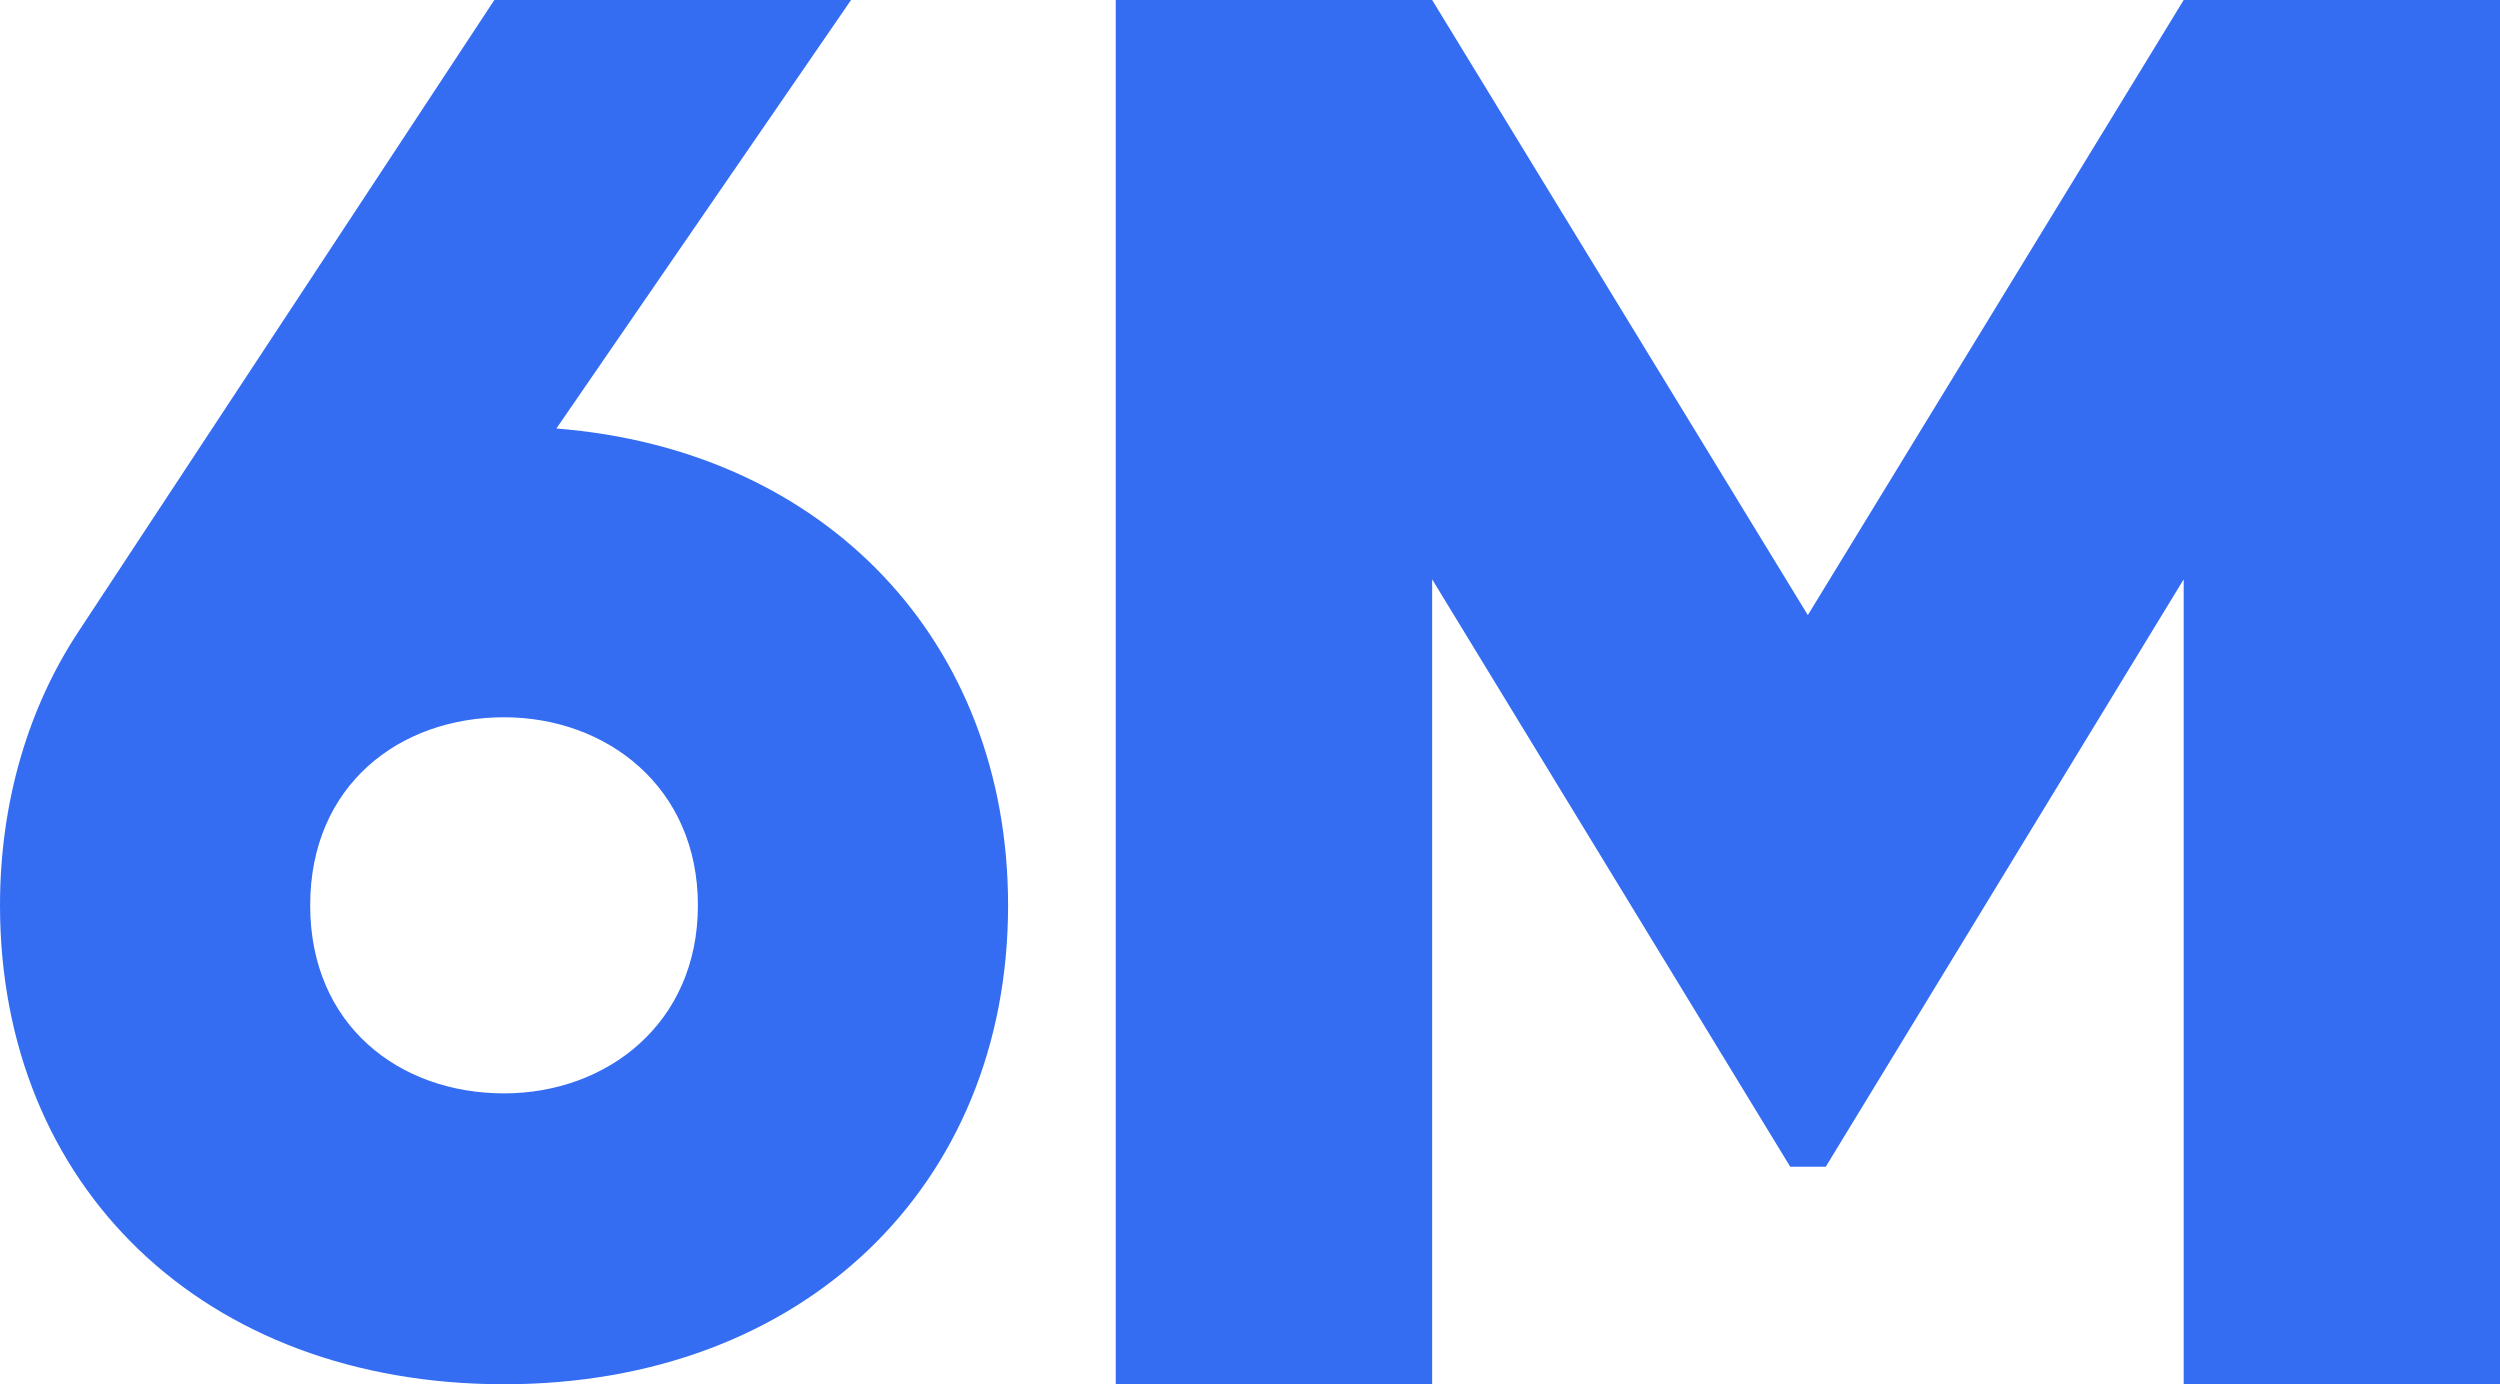
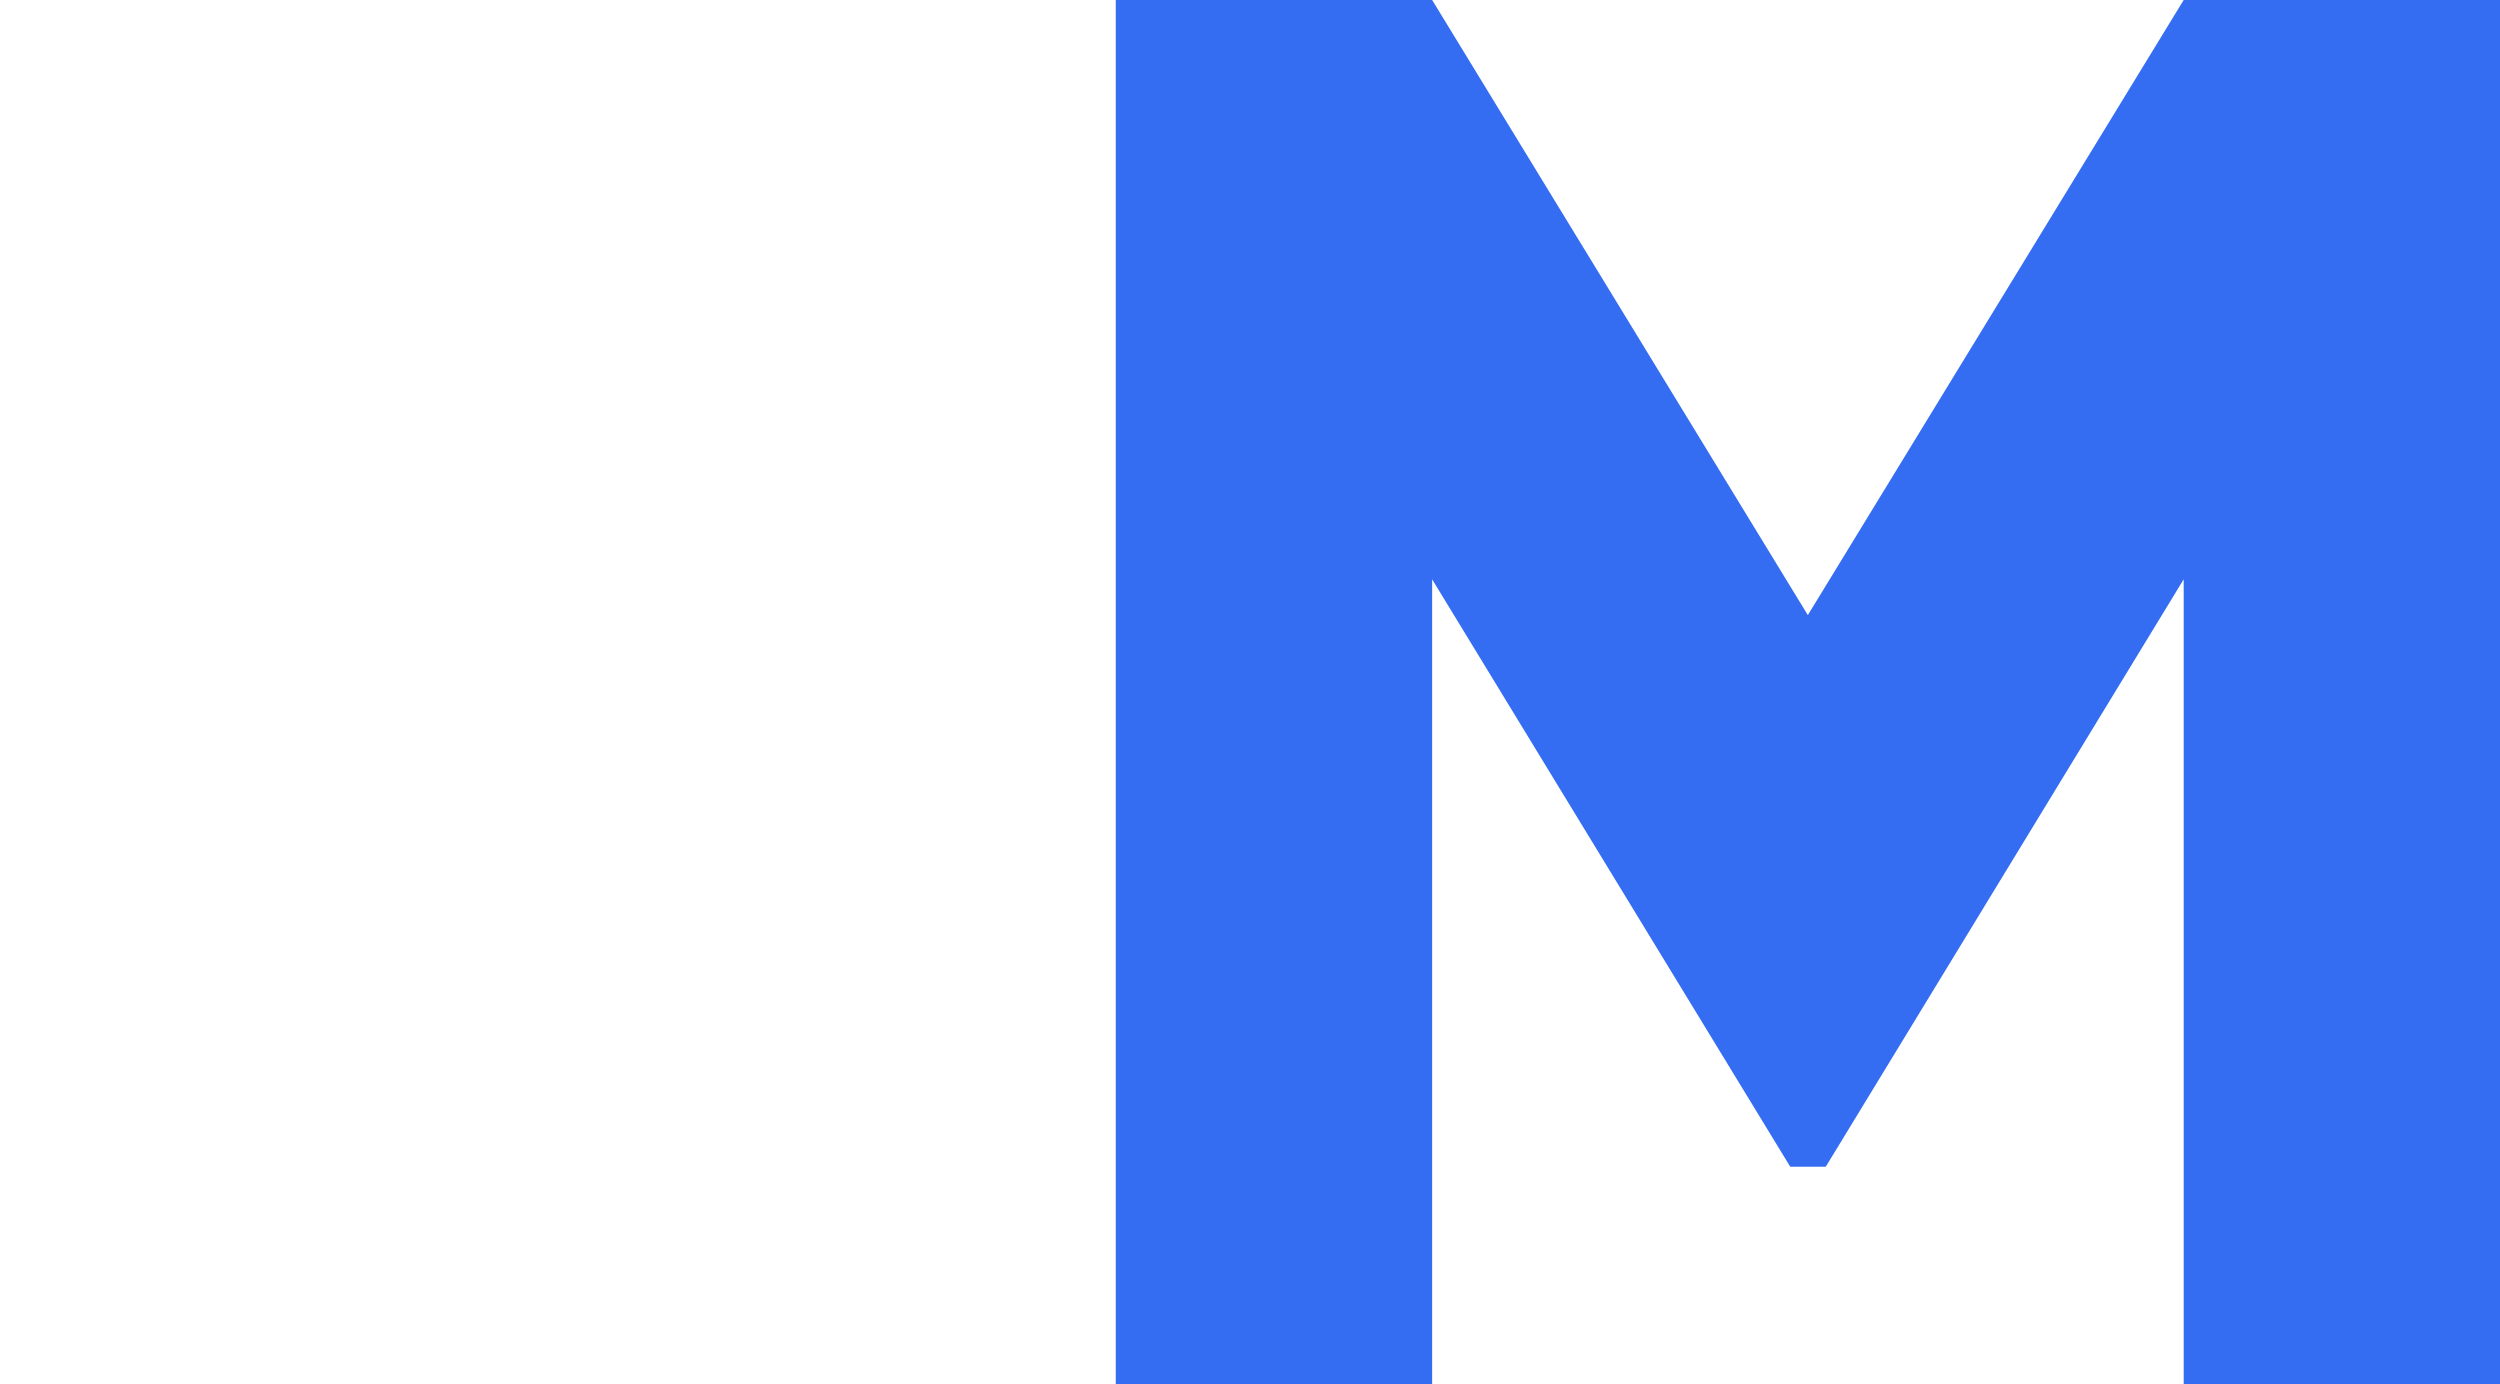
<svg xmlns="http://www.w3.org/2000/svg" version="1.1" id="Layer_1" x="0px" y="0px" width="30.95px" height="17.137px" viewBox="0 0 30.95 17.137" enable-background="new 0 0 30.95 17.137" xml:space="preserve">
  <g>
-     <path fill="#346DF1" d="M6.888,5.305L10.536,0H6.12L0.984,7.8C0.36,8.736,0,9.912,0,11.208c0,3.479,2.52,5.929,6.24,5.929   c3.696,0,6.24-2.449,6.24-5.929C12.48,7.943,10.224,5.568,6.888,5.305z M6.24,13.536c-1.296,0-2.4-0.842-2.4-2.328   c0-1.487,1.104-2.328,2.4-2.328c1.272,0,2.4,0.864,2.4,2.328S7.512,13.536,6.24,13.536z" />
    <polygon fill="#346DF1" points="30.95,0 30.95,17.137 27.034,17.137 27.034,7.172 22.603,14.444 22.163,14.444 17.73,7.172    17.73,17.137 13.813,17.137 13.813,0 17.73,0 22.381,7.615 27.034,0  " />
  </g>
</svg>